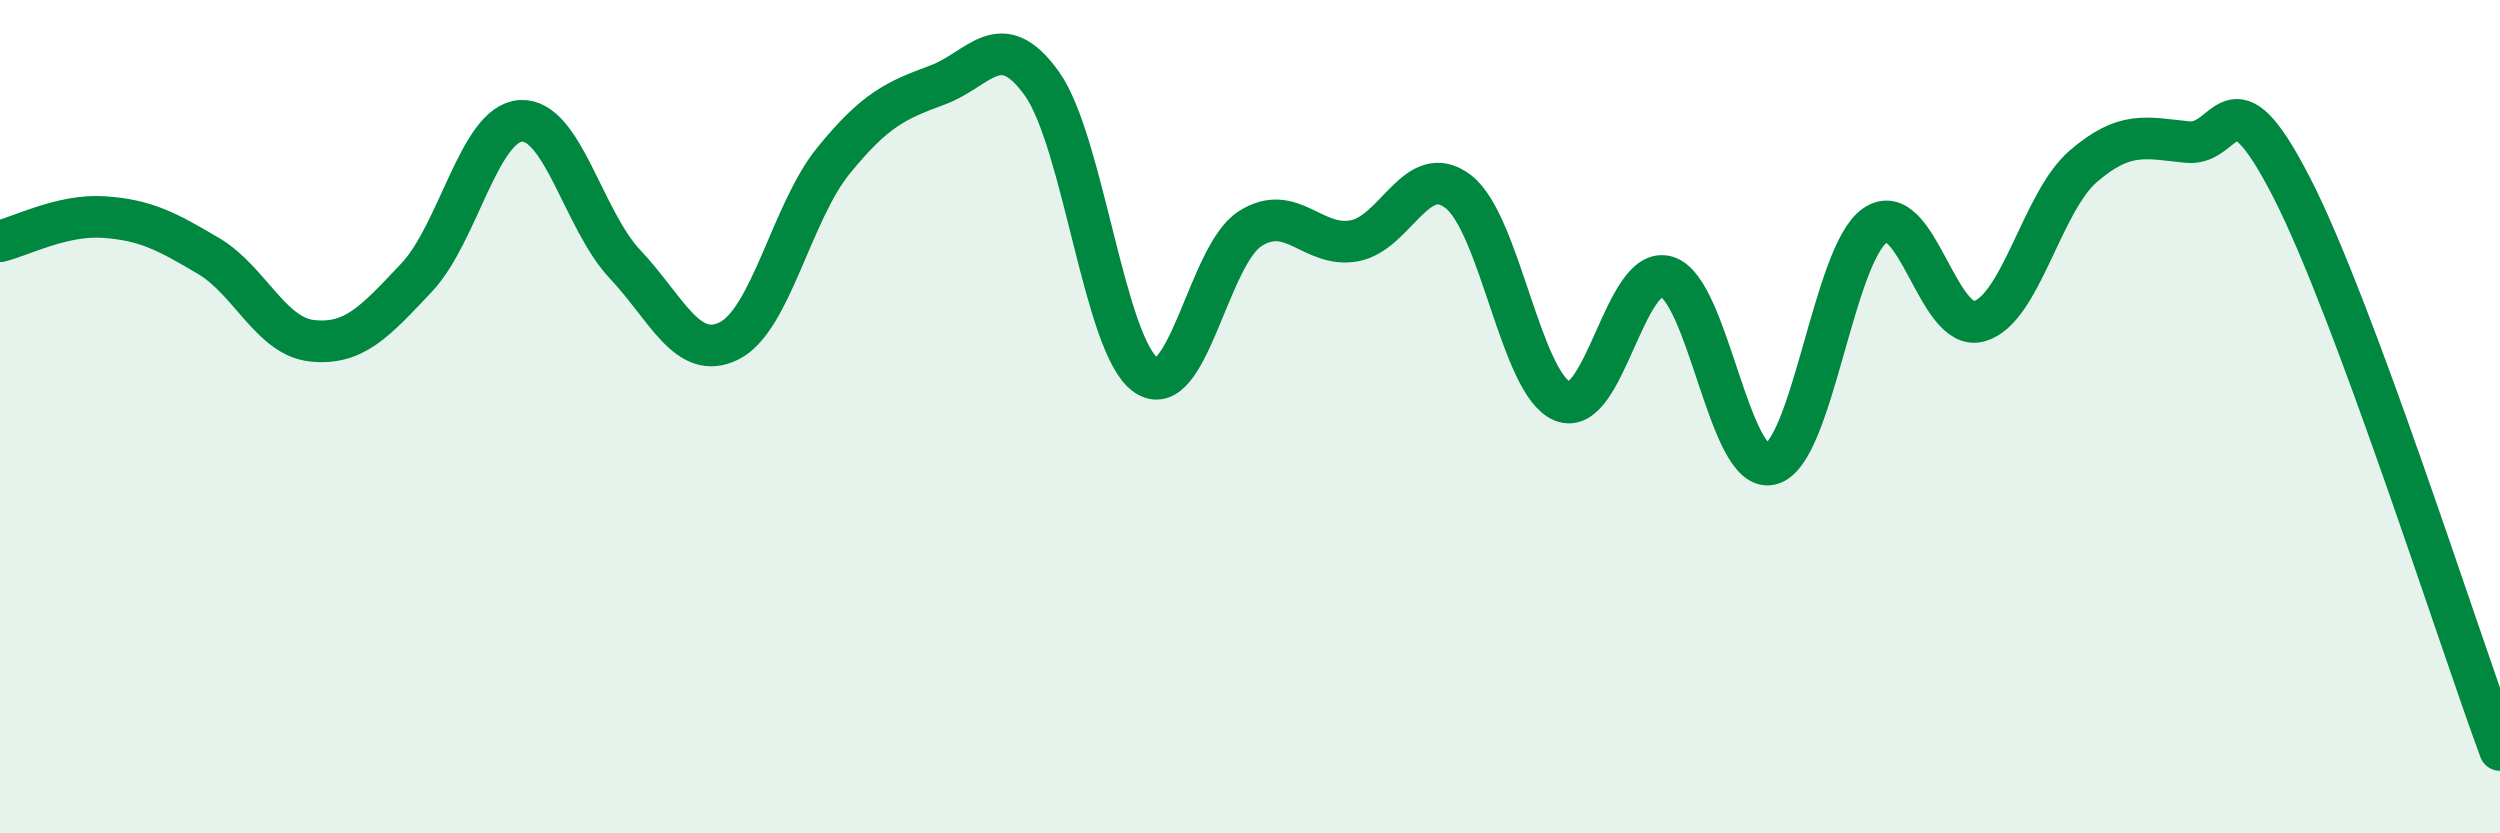
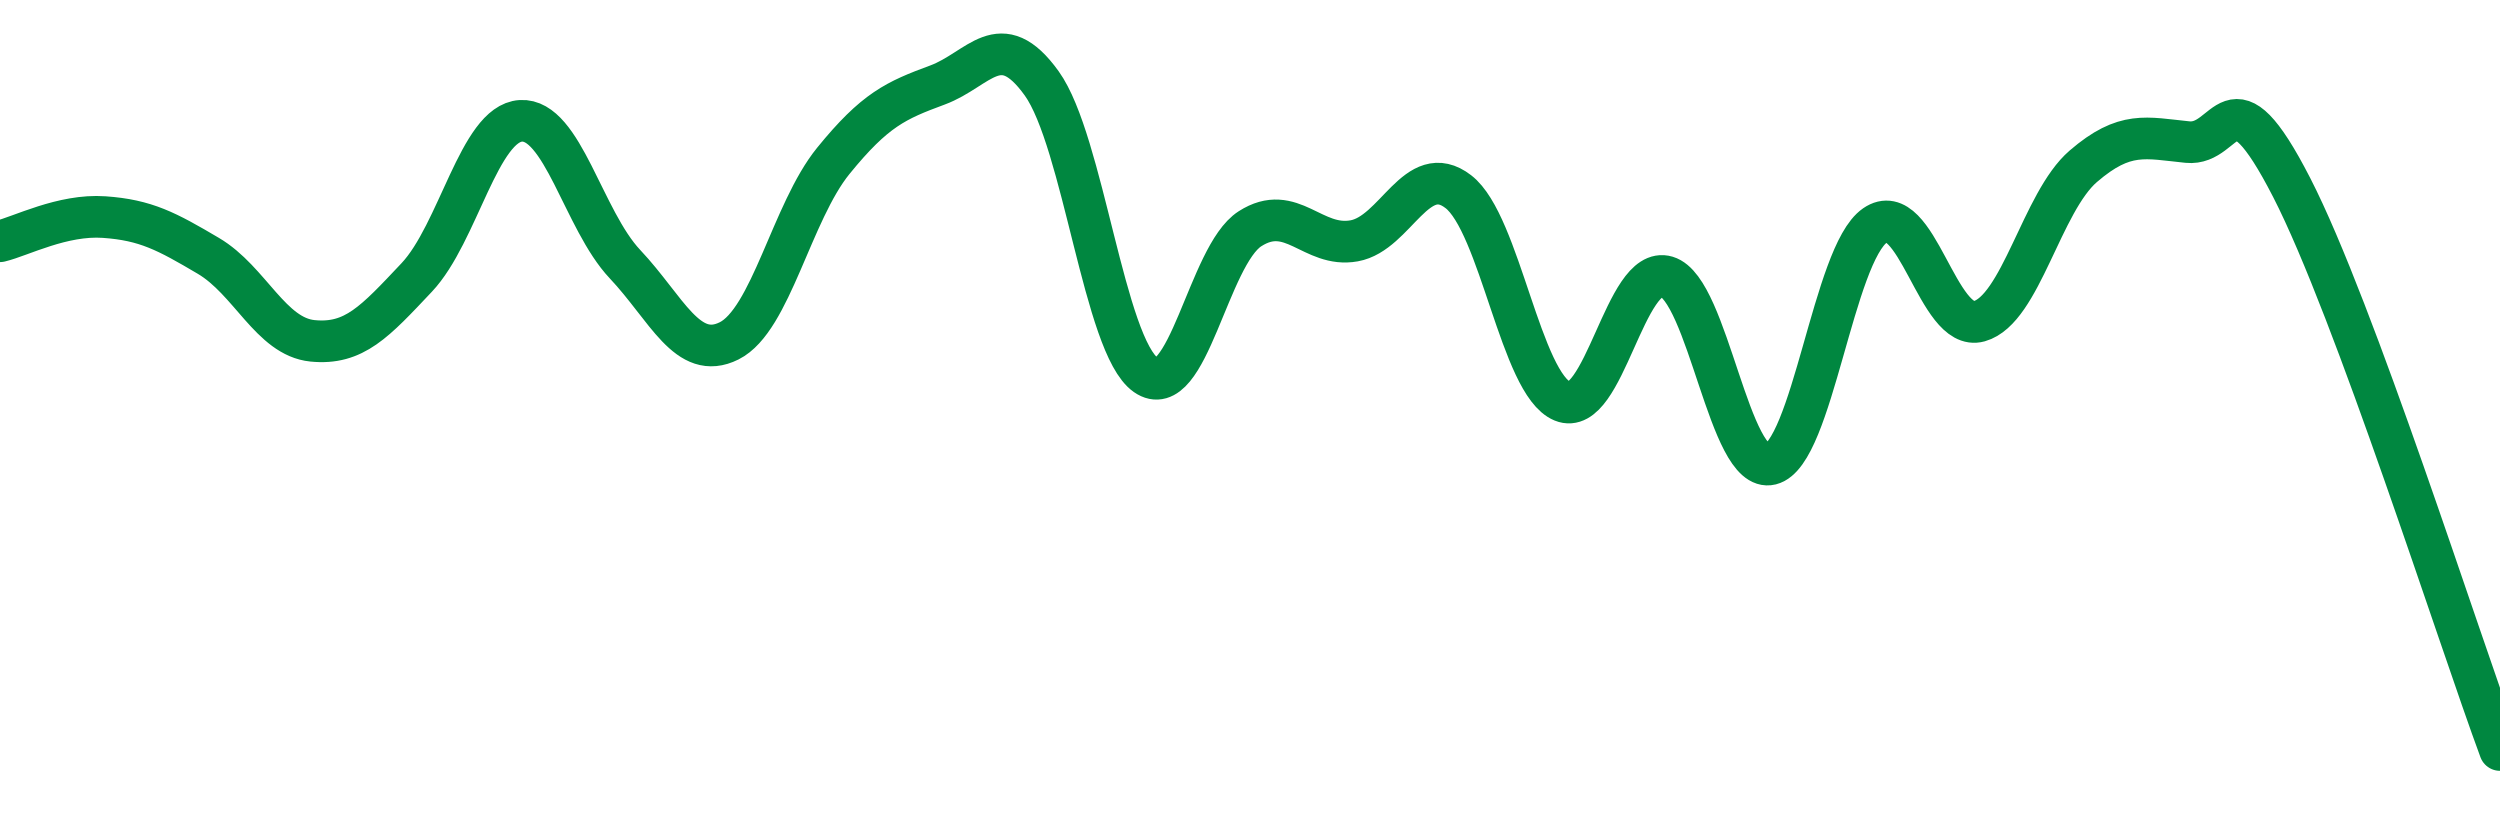
<svg xmlns="http://www.w3.org/2000/svg" width="60" height="20" viewBox="0 0 60 20">
-   <path d="M 0,5.79 C 0.5,5.67 1.5,5.14 2.5,5.21 C 3.5,5.28 4,5.55 5,6.14 C 6,6.73 6.5,8.08 7.5,8.18 C 8.5,8.28 9,7.72 10,6.66 C 11,5.6 11.5,2.96 12.5,2.9 C 13.5,2.84 14,5.28 15,6.34 C 16,7.4 16.5,8.68 17.5,8.18 C 18.5,7.68 19,5.09 20,3.86 C 21,2.63 21.5,2.41 22.5,2.04 C 23.5,1.67 24,0.61 25,2 C 26,3.39 26.5,8.3 27.5,9 C 28.5,9.7 29,6.13 30,5.49 C 31,4.85 31.5,5.96 32.5,5.78 C 33.5,5.6 34,3.83 35,4.6 C 36,5.37 36.5,9.22 37.5,9.63 C 38.5,10.04 39,6.34 40,6.64 C 41,6.94 41.5,11.39 42.5,11.14 C 43.5,10.89 44,6.1 45,5.41 C 46,4.72 46.5,7.99 47.5,7.71 C 48.5,7.43 49,4.85 50,3.99 C 51,3.13 51.5,3.31 52.5,3.41 C 53.5,3.51 53.5,1.58 55,4.5 C 56.5,7.42 59,15.3 60,18L60 20L0 20Z" fill="#008740" opacity="0.1" stroke-linecap="round" stroke-linejoin="round" />
  <path d="M 0,5.79 C 0.5,5.67 1.5,5.14 2.5,5.21 C 3.5,5.28 4,5.55 5,6.14 C 6,6.73 6.5,8.08 7.5,8.18 C 8.5,8.28 9,7.72 10,6.66 C 11,5.6 11.5,2.96 12.5,2.9 C 13.5,2.84 14,5.28 15,6.34 C 16,7.4 16.5,8.68 17.5,8.18 C 18.5,7.68 19,5.09 20,3.86 C 21,2.63 21.5,2.41 22.5,2.04 C 23.5,1.67 24,0.61 25,2 C 26,3.39 26.5,8.3 27.5,9 C 28.5,9.7 29,6.13 30,5.49 C 31,4.85 31.5,5.96 32.5,5.78 C 33.5,5.6 34,3.83 35,4.6 C 36,5.37 36.5,9.22 37.5,9.63 C 38.5,10.04 39,6.34 40,6.64 C 41,6.94 41.5,11.39 42.5,11.14 C 43.5,10.89 44,6.1 45,5.41 C 46,4.72 46.5,7.99 47.5,7.71 C 48.5,7.43 49,4.85 50,3.99 C 51,3.13 51.5,3.31 52.5,3.41 C 53.5,3.51 53.5,1.58 55,4.5 C 56.5,7.42 59,15.3 60,18" stroke="#008740" stroke-width="1" fill="none" stroke-linecap="round" stroke-linejoin="round" />
</svg>